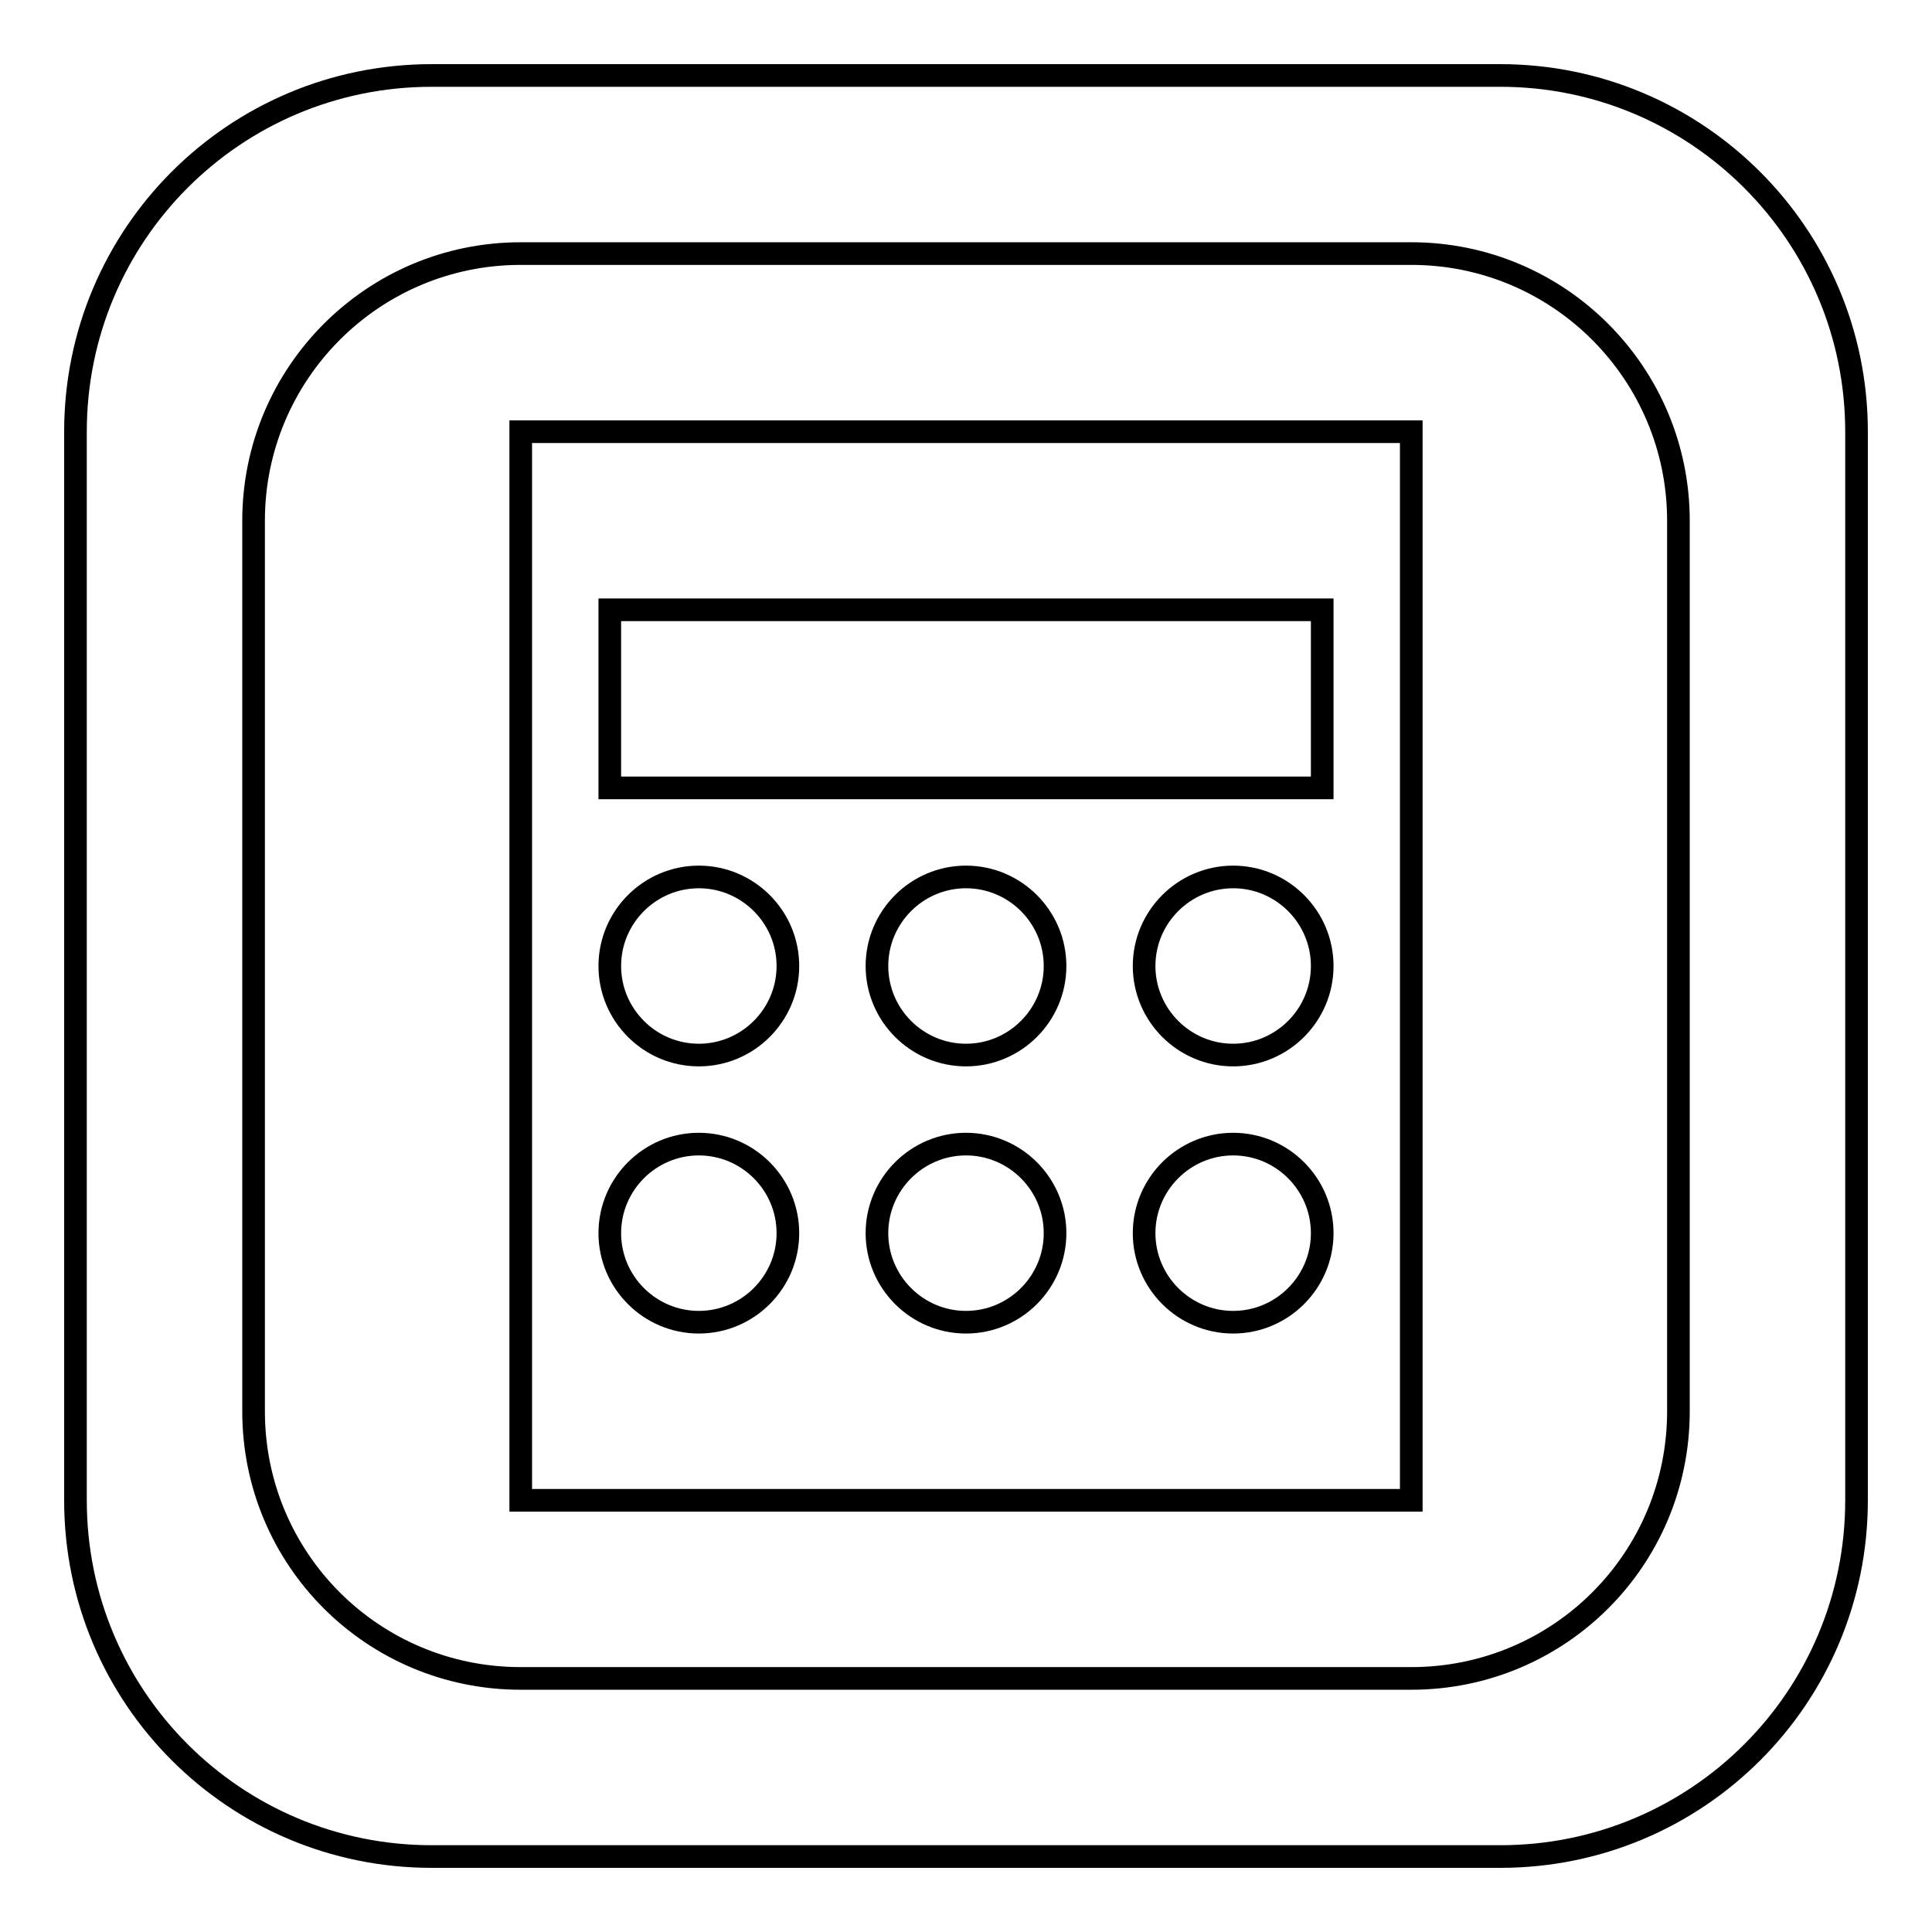
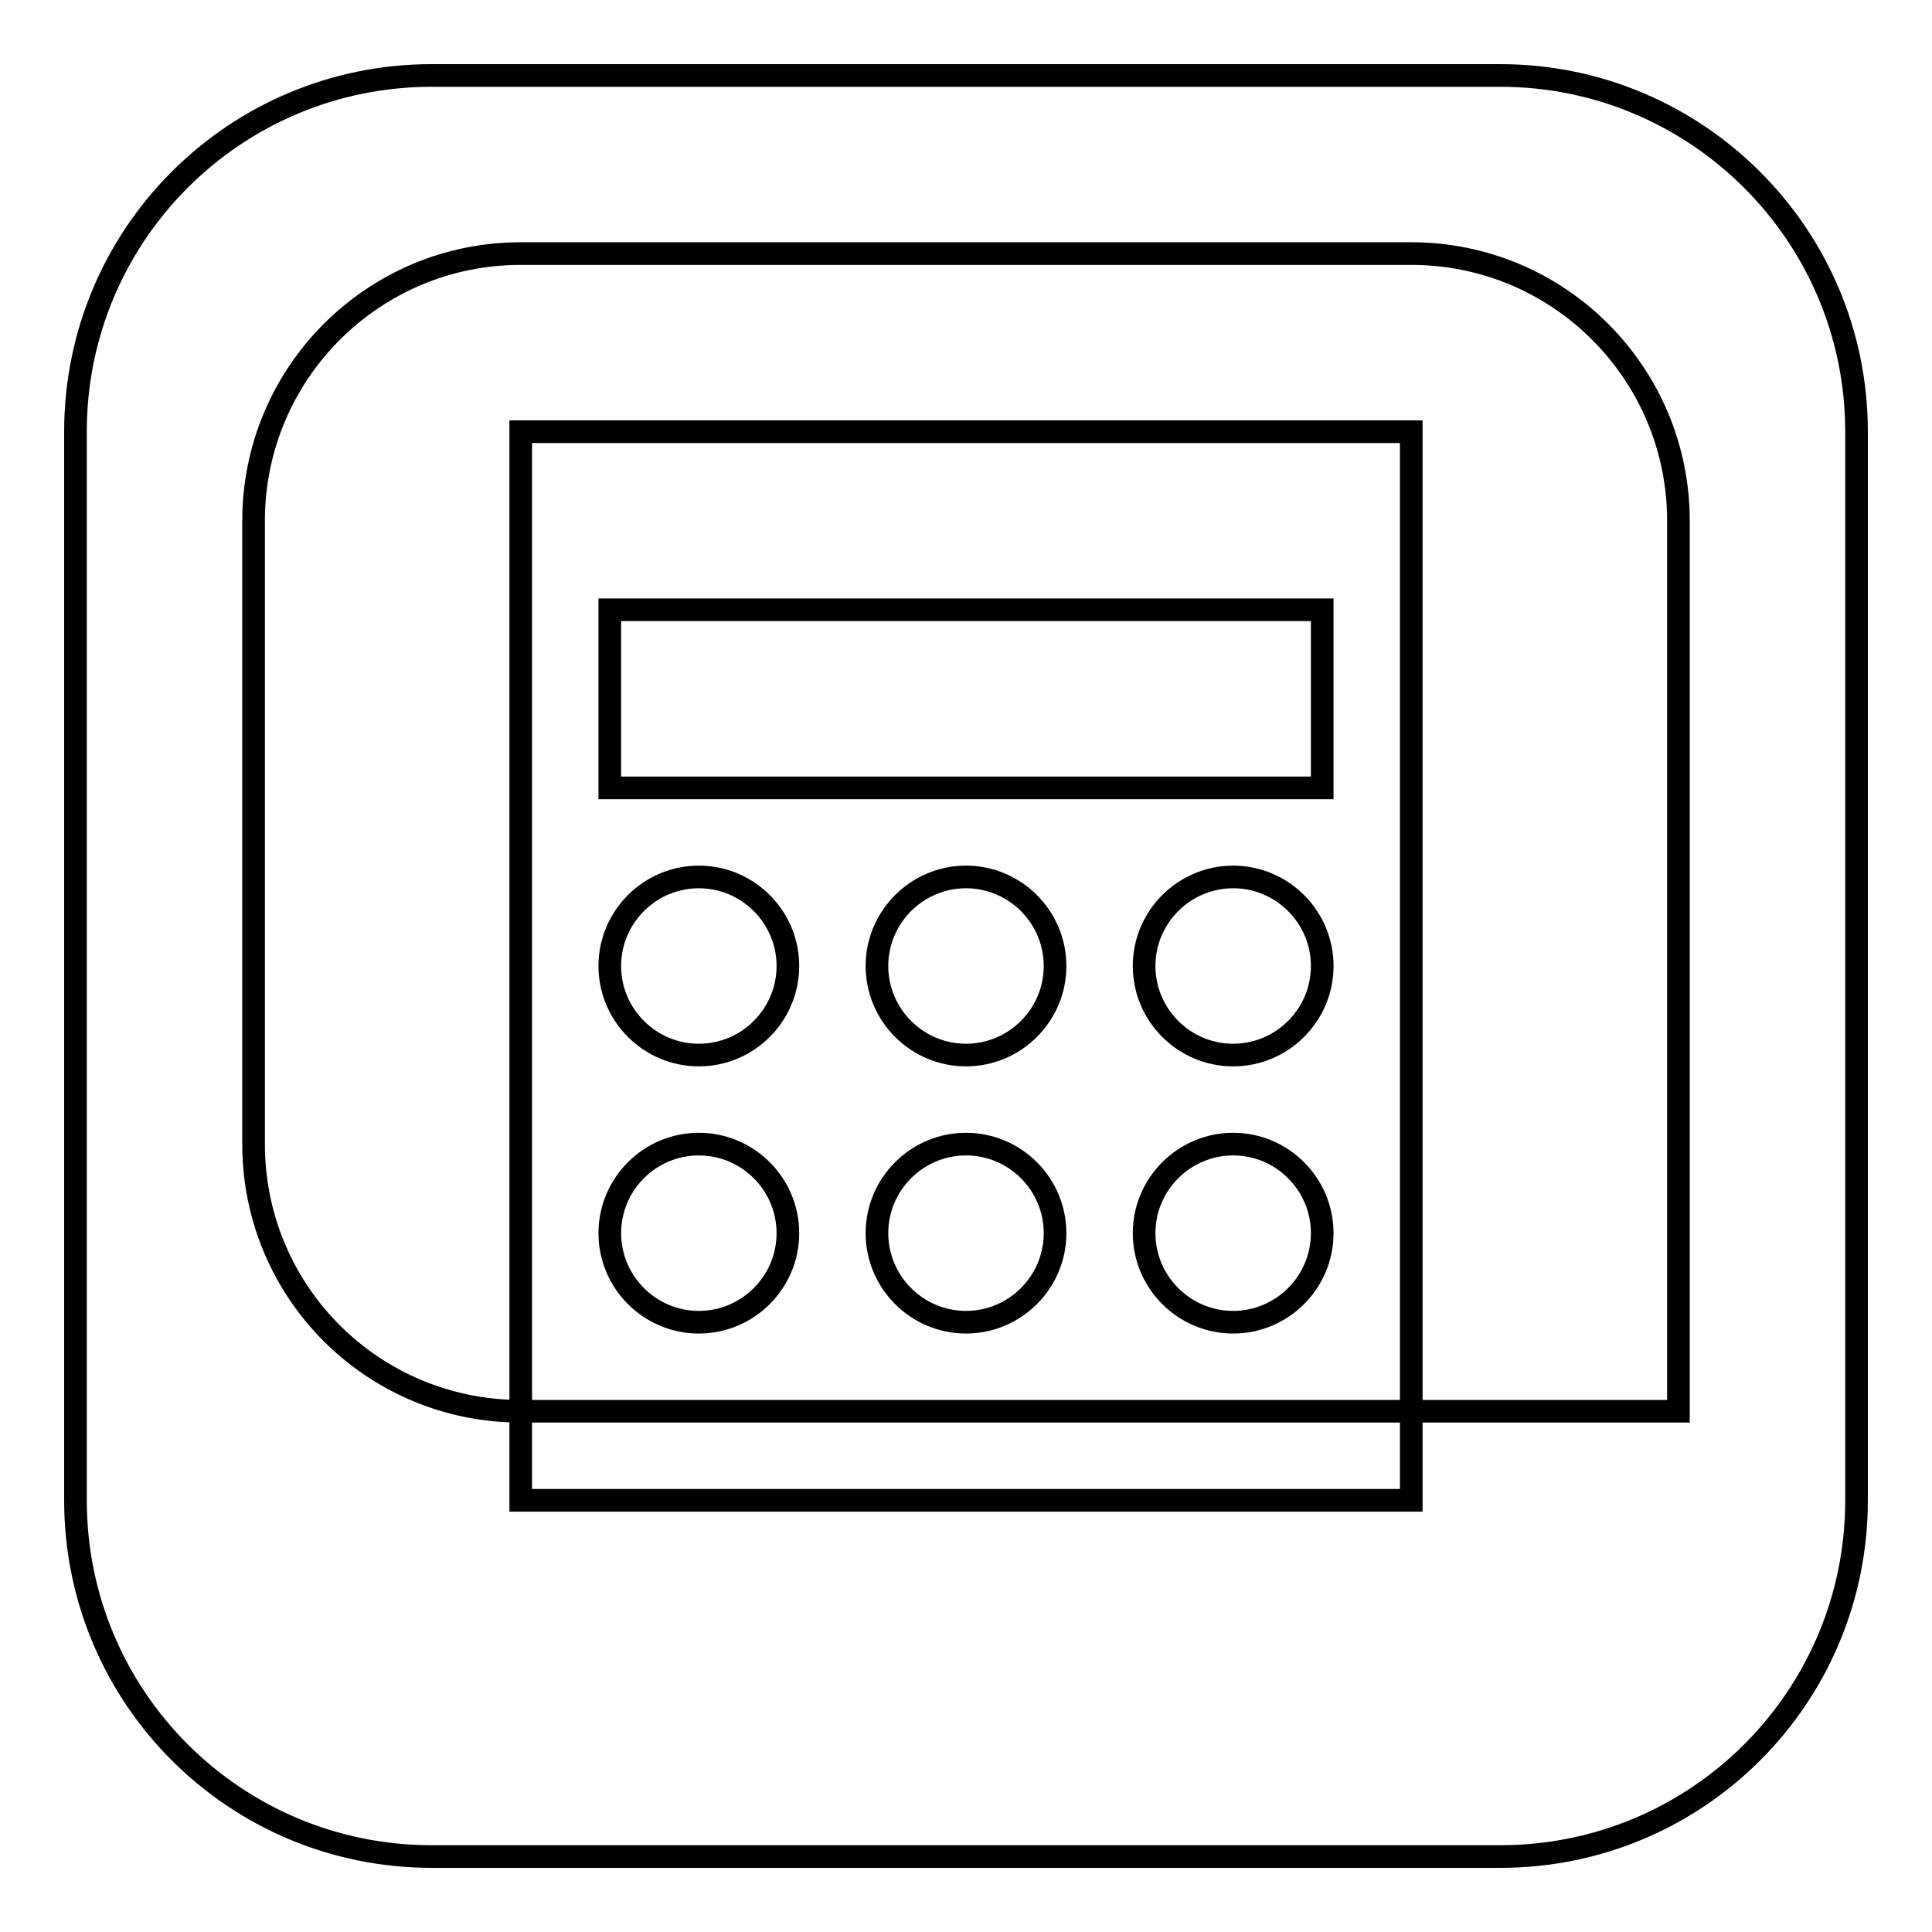
<svg xmlns="http://www.w3.org/2000/svg" version="1.1" x="0px" y="0px" viewBox="0 0 256 256" enable-background="new 0 0 256 256" xml:space="preserve">
  <g>
-     <path stroke-width="3" fill-opacity="0" stroke="#000000" d="M69,198.8h118V57.2H69V198.8z M128,175.2c-6.5,0-11.8-5.3-11.8-11.8s5.3-11.8,11.8-11.8 c6.5,0,11.8,5.3,11.8,11.8S134.5,175.2,128,175.2z M128,139.8c-6.5,0-11.8-5.3-11.8-11.8c0-6.5,5.3-11.8,11.8-11.8 c6.5,0,11.8,5.3,11.8,11.8C139.8,134.5,134.5,139.8,128,139.8z M163.4,175.2c-6.5,0-11.8-5.3-11.8-11.8s5.3-11.8,11.8-11.8 c6.5,0,11.8,5.3,11.8,11.8S169.9,175.2,163.4,175.2z M163.4,139.8c-6.5,0-11.8-5.3-11.8-11.8c0-6.5,5.3-11.8,11.8-11.8 c6.5,0,11.8,5.3,11.8,11.8C175.2,134.5,169.9,139.8,163.4,139.8z M80.8,80.8h94.4v23.6H80.8V80.8z M92.6,116.2 c6.5,0,11.8,5.3,11.8,11.8c0,6.5-5.3,11.8-11.8,11.8c-6.5,0-11.8-5.3-11.8-11.8C80.8,121.5,86.1,116.2,92.6,116.2z M92.6,151.6 c6.5,0,11.8,5.3,11.8,11.8s-5.3,11.8-11.8,11.8c-6.5,0-11.8-5.3-11.8-11.8S86.1,151.6,92.6,151.6z M198.8,10H57.2 C31.1,10,10,31.1,10,57.2v141.6c0,26.1,21.1,47.2,47.2,47.2h141.6c26.1,0,47.2-21.1,47.2-47.2V57.2C246,31.1,224.8,10,198.8,10z  M222.4,187c0,19.6-15.8,35.4-35.4,35.4H69c-19.6,0-35.4-15.8-35.4-35.4V69c0-19.5,15.8-35.4,35.4-35.4h118 c19.6,0,35.4,15.9,35.4,35.4V187z" />
+     <path stroke-width="3" fill-opacity="0" stroke="#000000" d="M69,198.8h118V57.2H69V198.8z M128,175.2c-6.5,0-11.8-5.3-11.8-11.8s5.3-11.8,11.8-11.8 c6.5,0,11.8,5.3,11.8,11.8S134.5,175.2,128,175.2z M128,139.8c-6.5,0-11.8-5.3-11.8-11.8c0-6.5,5.3-11.8,11.8-11.8 c6.5,0,11.8,5.3,11.8,11.8C139.8,134.5,134.5,139.8,128,139.8z M163.4,175.2c-6.5,0-11.8-5.3-11.8-11.8s5.3-11.8,11.8-11.8 c6.5,0,11.8,5.3,11.8,11.8S169.9,175.2,163.4,175.2z M163.4,139.8c-6.5,0-11.8-5.3-11.8-11.8c0-6.5,5.3-11.8,11.8-11.8 c6.5,0,11.8,5.3,11.8,11.8C175.2,134.5,169.9,139.8,163.4,139.8z M80.8,80.8h94.4v23.6H80.8V80.8z M92.6,116.2 c6.5,0,11.8,5.3,11.8,11.8c0,6.5-5.3,11.8-11.8,11.8c-6.5,0-11.8-5.3-11.8-11.8C80.8,121.5,86.1,116.2,92.6,116.2z M92.6,151.6 c6.5,0,11.8,5.3,11.8,11.8s-5.3,11.8-11.8,11.8c-6.5,0-11.8-5.3-11.8-11.8S86.1,151.6,92.6,151.6z M198.8,10H57.2 C31.1,10,10,31.1,10,57.2v141.6c0,26.1,21.1,47.2,47.2,47.2h141.6c26.1,0,47.2-21.1,47.2-47.2V57.2C246,31.1,224.8,10,198.8,10z  M222.4,187H69c-19.6,0-35.4-15.8-35.4-35.4V69c0-19.5,15.8-35.4,35.4-35.4h118 c19.6,0,35.4,15.9,35.4,35.4V187z" />
  </g>
</svg>